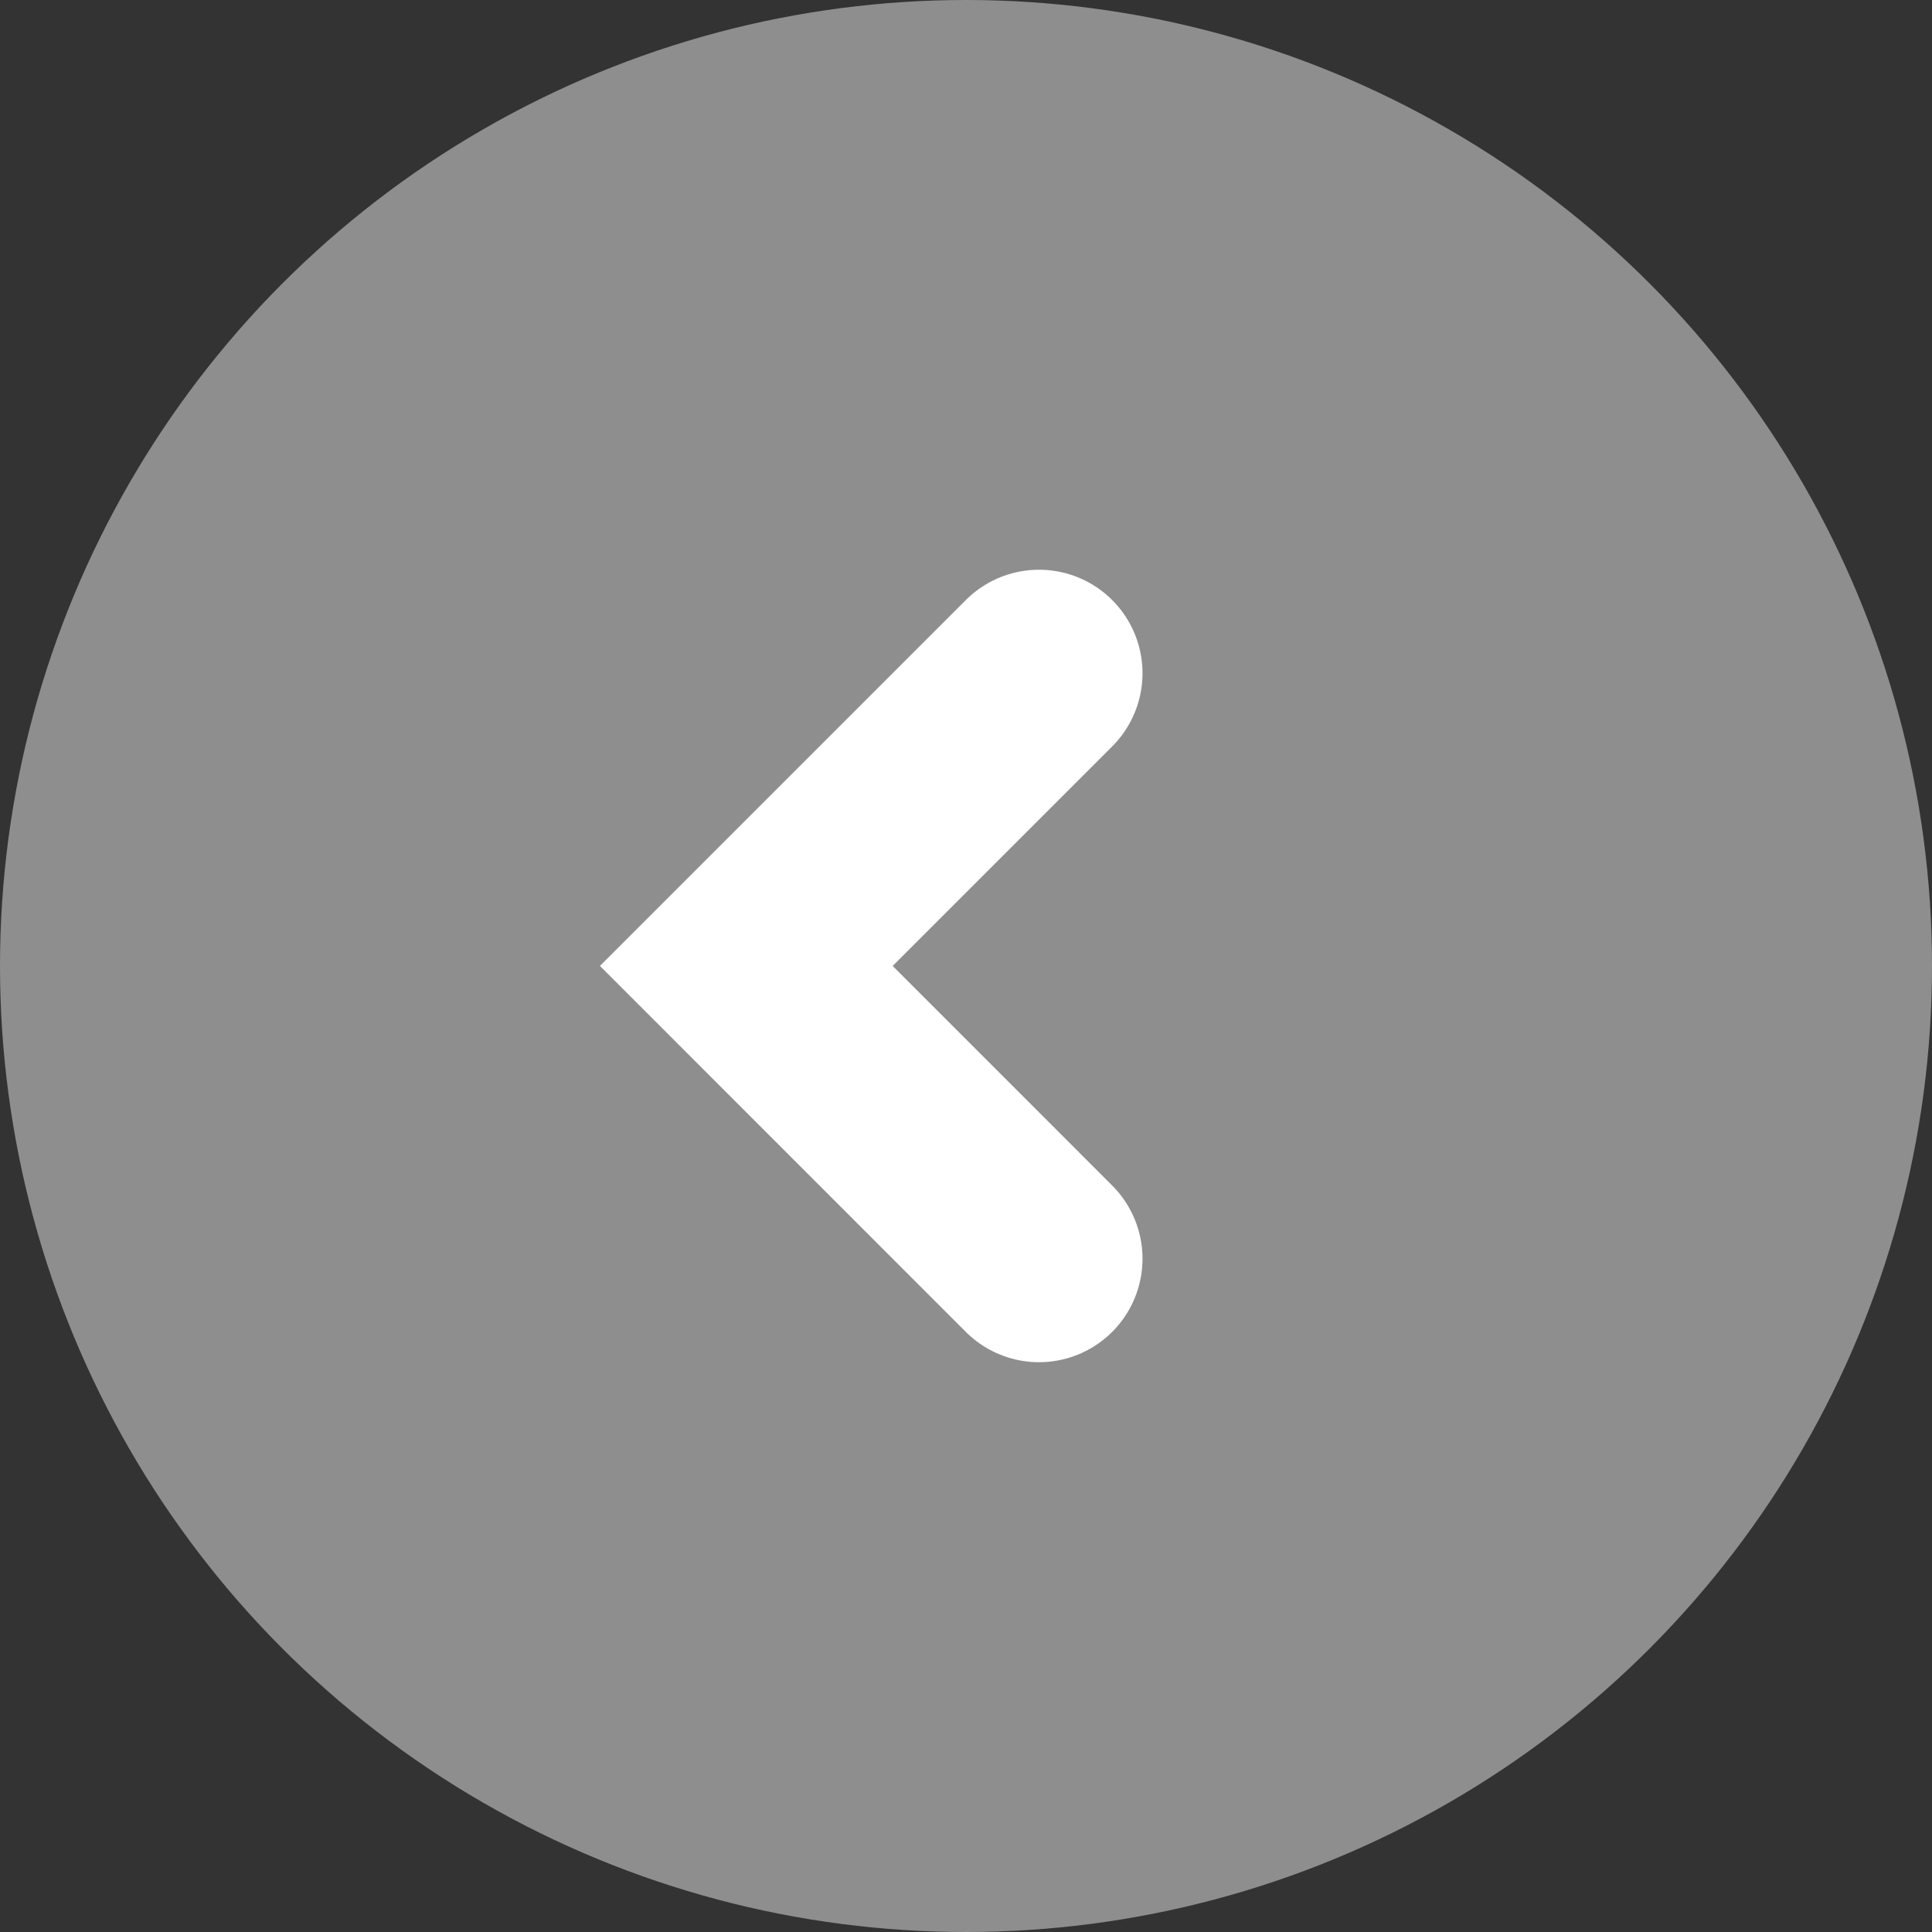
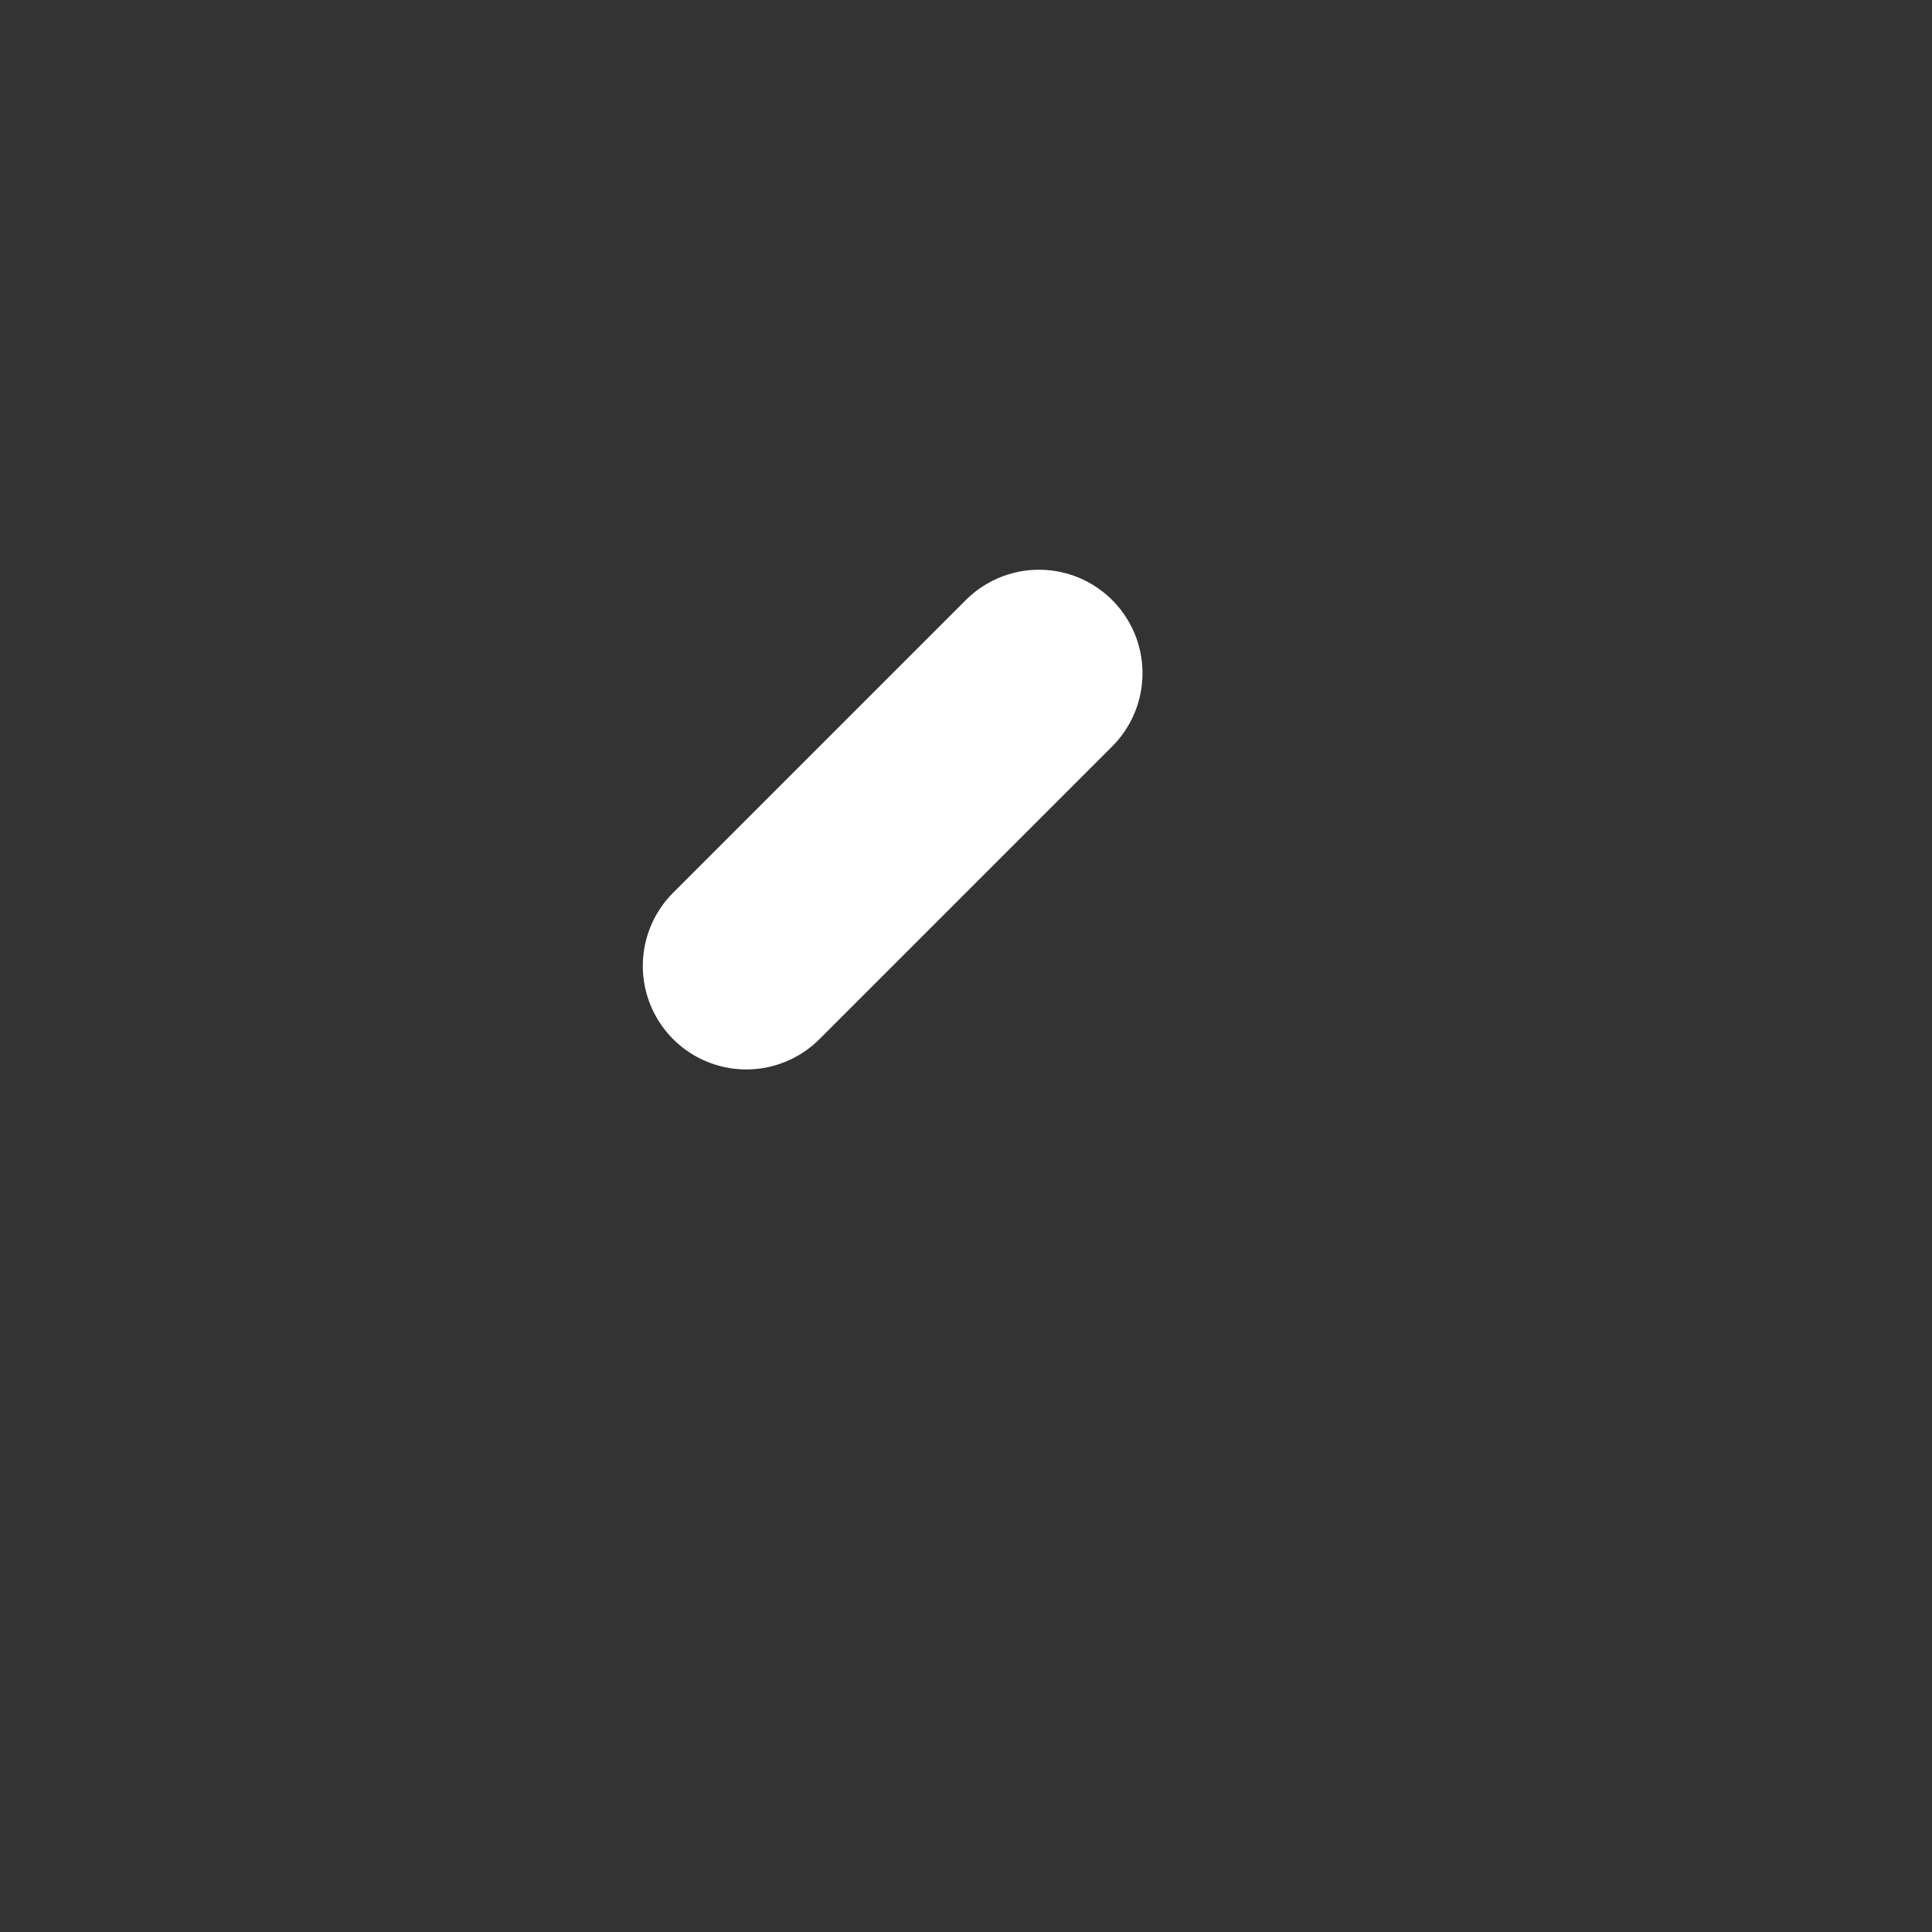
<svg xmlns="http://www.w3.org/2000/svg" width="28" height="28" viewBox="0 0 28 28" fill="none">
  <rect x="0" y="0" width="28" height="28" fill="#333333" stroke="none" />
-   <circle cx="14" cy="14" r="14" transform="matrix(-1 0 0 1 28 0)" fill="#8E8E8E" />
-   <path d="M15.058 9.757L10.816 13.999L15.058 18.242" stroke="white" stroke-width="3" stroke-linecap="round" />
+   <path d="M15.058 9.757L10.816 13.999" stroke="white" stroke-width="3" stroke-linecap="round" />
</svg>